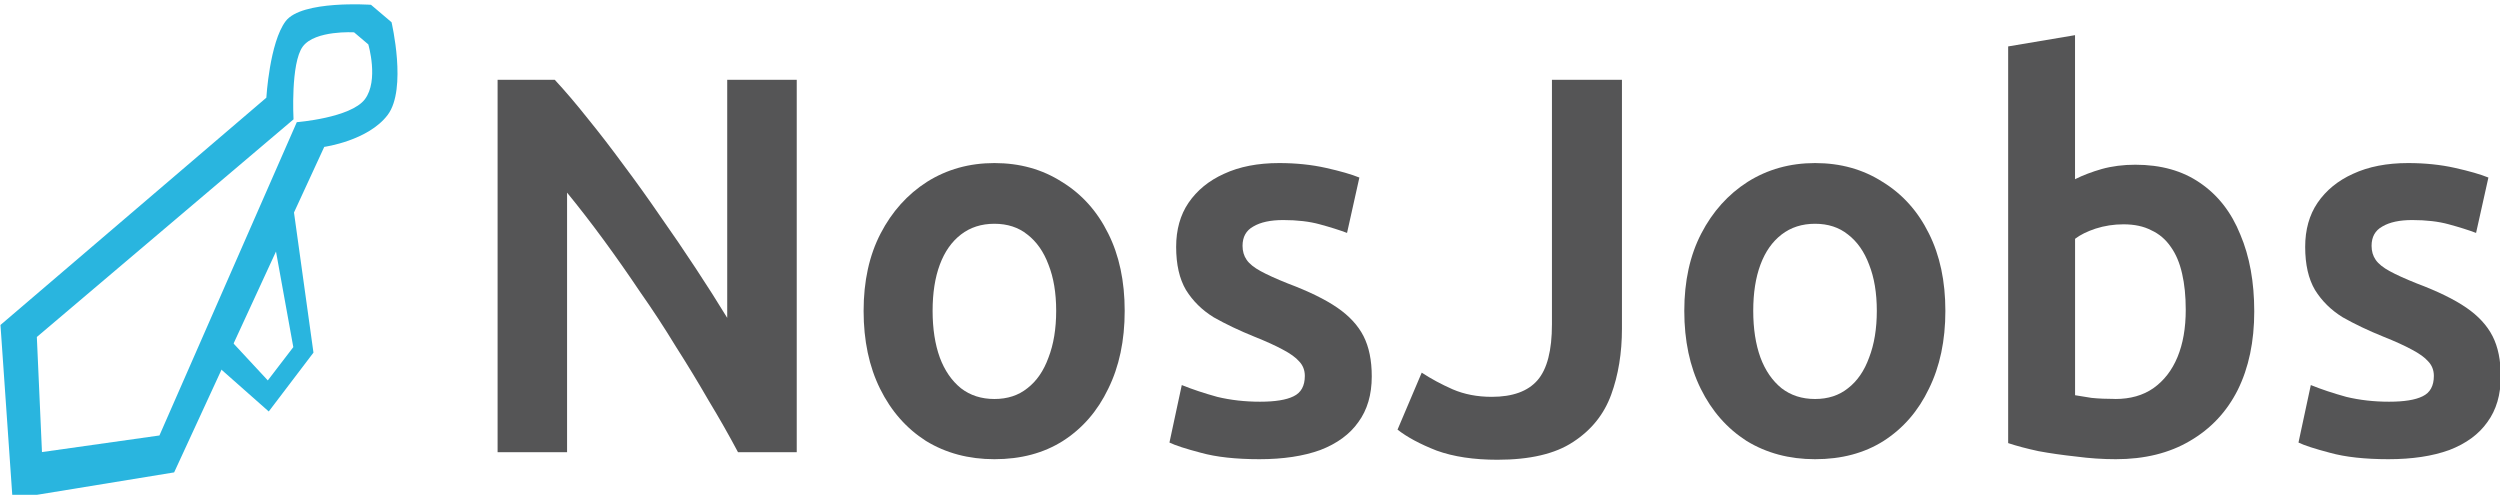
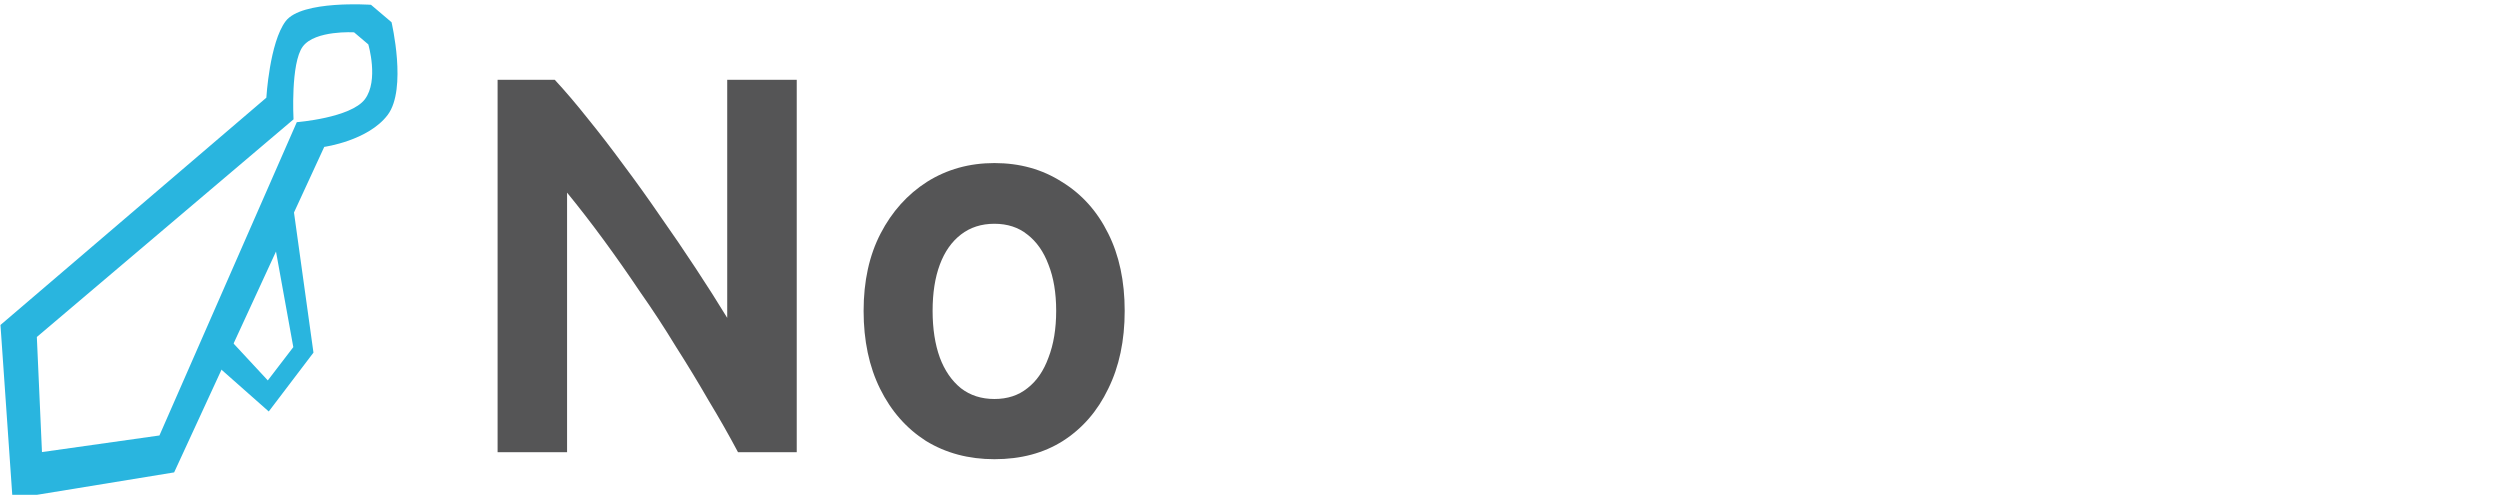
<svg xmlns="http://www.w3.org/2000/svg" xmlns:ns1="http://www.inkscape.org/namespaces/inkscape" xmlns:ns2="http://sodipodi.sourceforge.net/DTD/sodipodi-0.dtd" width="192" height="38" viewBox="0 0 50.8 10.054" version="1.1" id="svg438" ns1:version="1.2.2 (b0a8486541, 2022-12-01)" ns2:docname="nosjobs.svg">
  <ns2:namedview id="namedview440" pagecolor="#ffffff" bordercolor="#000000" borderopacity="0.25" ns1:showpageshadow="2" ns1:pageopacity="0.0" ns1:pagecheckerboard="0" ns1:deskcolor="#d1d1d1" ns1:document-units="mm" showgrid="false" ns1:zoom="3.0930415" ns1:cx="106.20614" ns1:cy="50.597446" ns1:window-width="1854" ns1:window-height="1011" ns1:window-x="66" ns1:window-y="32" ns1:window-maximized="1" ns1:current-layer="text4163" />
  <defs id="defs435" />
  <g ns1:label="Layer 1" ns1:groupmode="layer" id="layer1">
    <g aria-label="NosJobs" transform="scale(0.979,1.022)" id="text4163" style="font-weight:bold;font-size:1.015px;line-height:0%;font-family:'Droid Sans';-inkscape-font-specification:'Droid Sans Bold';letter-spacing:0px;word-spacing:0px;fill:#555556;stroke-width:0.085">
      <g id="g683" transform="translate(0,-1.7156679e-5)">
        <path d="M 10.328,8.991 V 1.586 h 1.186 q 0.321,0.331 0.684,0.769 0.363,0.427 0.748,0.93 0.385,0.492 0.759,1.015 0.385,0.524 0.737,1.037 0.353,0.513 0.652,0.983 V 1.586 h 1.443 V 8.991 H 15.318 Q 15.04,8.489 14.709,7.965 14.388,7.431 14.025,6.886 13.672,6.33 13.288,5.807 12.914,5.273 12.529,4.77 12.144,4.268 11.77,3.83 v 5.161 z" style="font-size:10.686px;line-height:1.25;font-family:Ubuntu;-inkscape-font-specification:'Ubuntu Bold'" id="path661" />
        <path d="m 20.64,9.13 q -0.801,0 -1.421,-0.363 Q 18.609,8.393 18.267,7.73 17.925,7.068 17.925,6.181 q 0,-0.887 0.353,-1.539 0.353,-0.652 0.962,-1.026 0.62,-0.374 1.4,-0.374 0.791,0 1.4,0.374 0.62,0.363 0.962,1.026 0.342,0.652 0.342,1.539 0,0.887 -0.342,1.549 -0.331,0.663 -0.94,1.037 -0.598,0.363 -1.421,0.363 z m 0,-1.197 q 0.406,0 0.684,-0.214 0.289,-0.214 0.438,-0.609 0.16,-0.395 0.16,-0.93 0,-0.534 -0.16,-0.919 -0.15,-0.385 -0.438,-0.598 -0.278,-0.214 -0.684,-0.214 -0.406,0 -0.695,0.214 -0.289,0.214 -0.438,0.598 -0.15,0.385 -0.15,0.919 0,0.534 0.15,0.93 0.15,0.385 0.438,0.609 0.289,0.214 0.695,0.214 z" style="font-size:10.686px;line-height:1.25;font-family:Ubuntu;-inkscape-font-specification:'Ubuntu Bold'" id="path663" />
-         <path d="m 26.143,9.13 q -0.737,0 -1.218,-0.128 -0.47,-0.118 -0.652,-0.203 l 0.256,-1.143 q 0.331,0.128 0.737,0.235 0.417,0.096 0.887,0.096 0.47,0 0.695,-0.107 0.235,-0.107 0.235,-0.406 0,-0.171 -0.118,-0.289 Q 26.859,7.068 26.624,6.95 26.399,6.833 26.036,6.694 25.566,6.512 25.192,6.309 24.829,6.095 24.615,5.764 24.412,5.433 24.412,4.909 q 0,-0.513 0.256,-0.876 0.267,-0.374 0.737,-0.577 0.481,-0.214 1.143,-0.214 0.524,0 0.972,0.096 0.449,0.096 0.695,0.192 l -0.256,1.101 q -0.235,-0.085 -0.566,-0.171 -0.321,-0.085 -0.759,-0.085 -0.395,0 -0.62,0.128 -0.224,0.118 -0.224,0.385 0,0.16 0.085,0.278 0.085,0.118 0.289,0.224 0.203,0.107 0.566,0.246 0.652,0.235 1.026,0.481 0.374,0.246 0.545,0.566 0.171,0.321 0.171,0.801 0,0.545 -0.278,0.908 -0.267,0.363 -0.791,0.556 -0.524,0.182 -1.261,0.182 z" style="font-size:10.686px;line-height:1.25;font-family:Ubuntu;-inkscape-font-specification:'Ubuntu Bold'" id="path665" />
-         <path d="m 31.08,9.141 q -0.737,0 -1.261,-0.182 -0.513,-0.192 -0.812,-0.417 l 0.502,-1.133 q 0.289,0.182 0.641,0.331 0.363,0.15 0.812,0.15 0.652,0 0.951,-0.331 0.299,-0.331 0.299,-1.111 V 1.586 h 1.453 v 4.948 q 0,0.727 -0.224,1.314 -0.224,0.588 -0.791,0.94 -0.556,0.353 -1.571,0.353 z" style="font-size:10.686px;line-height:1.25;font-family:Ubuntu;-inkscape-font-specification:'Ubuntu Bold'" id="path667" />
-         <path d="m 37.673,9.13 q -0.801,0 -1.421,-0.363 Q 35.643,8.393 35.301,7.73 34.959,7.068 34.959,6.181 q 0,-0.887 0.353,-1.539 0.353,-0.652 0.962,-1.026 0.62,-0.374 1.4,-0.374 0.791,0 1.4,0.374 0.62,0.363 0.962,1.026 0.342,0.652 0.342,1.539 0,0.887 -0.342,1.549 -0.331,0.663 -0.94,1.037 -0.598,0.363 -1.421,0.363 z m 0,-1.197 q 0.406,0 0.684,-0.214 0.289,-0.214 0.438,-0.609 0.16,-0.395 0.16,-0.93 0,-0.534 -0.16,-0.919 -0.15,-0.385 -0.438,-0.598 -0.278,-0.214 -0.684,-0.214 -0.406,0 -0.695,0.214 -0.289,0.214 -0.438,0.598 -0.15,0.385 -0.15,0.919 0,0.534 0.15,0.93 0.15,0.385 0.438,0.609 0.289,0.214 0.695,0.214 z" style="font-size:10.686px;line-height:1.25;font-family:Ubuntu;-inkscape-font-specification:'Ubuntu Bold'" id="path669" />
-         <path d="m 43.914,9.13 q -0.406,0 -0.823,-0.053 -0.417,-0.043 -0.78,-0.107 -0.363,-0.075 -0.63,-0.16 V 0.923 L 43.069,0.699 V 3.563 q 0.246,-0.118 0.556,-0.203 0.321,-0.085 0.695,-0.085 0.801,0 1.346,0.363 0.556,0.363 0.834,1.026 0.289,0.652 0.289,1.528 0,0.898 -0.342,1.56 -0.342,0.652 -0.994,1.015 -0.641,0.363 -1.539,0.363 z M 43.903,7.933 q 0.47,0 0.791,-0.214 0.331,-0.224 0.502,-0.62 0.171,-0.395 0.171,-0.94 0,-0.406 -0.075,-0.716 -0.075,-0.321 -0.235,-0.534 Q 44.897,4.685 44.651,4.578 44.416,4.46 44.074,4.46 q -0.299,0 -0.577,0.085 -0.267,0.085 -0.427,0.203 v 3.11 q 0.128,0.021 0.342,0.053 0.214,0.021 0.492,0.021 z" style="font-size:10.686px;line-height:1.25;font-family:Ubuntu;-inkscape-font-specification:'Ubuntu Bold'" id="path671" />
-         <path d="m 49.577,9.13 q -0.737,0 -1.218,-0.128 -0.47,-0.118 -0.652,-0.203 l 0.256,-1.143 q 0.331,0.128 0.737,0.235 0.417,0.096 0.887,0.096 0.47,0 0.695,-0.107 0.235,-0.107 0.235,-0.406 0,-0.171 -0.118,-0.289 Q 50.293,7.068 50.058,6.95 49.834,6.833 49.47,6.694 49,6.512 48.626,6.309 48.263,6.095 48.049,5.764 47.846,5.433 47.846,4.909 q 0,-0.513 0.256,-0.876 0.267,-0.374 0.737,-0.577 0.481,-0.214 1.143,-0.214 0.524,0 0.972,0.096 0.449,0.096 0.695,0.192 l -0.256,1.101 q -0.235,-0.085 -0.566,-0.171 -0.321,-0.085 -0.759,-0.085 -0.395,0 -0.62,0.128 -0.224,0.118 -0.224,0.385 0,0.16 0.085,0.278 0.085,0.118 0.289,0.224 0.203,0.107 0.566,0.246 0.652,0.235 1.026,0.481 0.374,0.246 0.545,0.566 0.171,0.321 0.171,0.801 0,0.545 -0.278,0.908 -0.267,0.363 -0.791,0.556 -0.524,0.182 -1.261,0.182 z" style="font-size:10.686px;line-height:1.25;font-family:Ubuntu;-inkscape-font-specification:'Ubuntu Bold'" id="path673" />
      </g>
    </g>
    <g id="g4375" transform="matrix(0.297,0,0,-0.31,26.164,140.294)" ns1:export-filename="/var/www/html/bitvagas/public/assets/img/bitvagas.png" ns1:export-xdpi="77.217255" ns1:export-ydpi="77.217255">
      <g transform="translate(-85.223,422.929)" id="g202-81">
        <path ns1:connector-curvature="0" id="path204-4" style="fill:#29b5df;fill-opacity:1;fill-rule:nonzero;stroke:none" d="m 0,0 -0.351,7.544 17.562,14.265 c 0,0 -0.211,3.696 0.638,4.779 0.848,1.079 3.505,0.925 3.505,0.925 l 0.973,-0.79 c 0,0 0.732,-2.364 -0.232,-3.593 -0.966,-1.228 -4.66,-1.505 -4.66,-1.505 L 8.037,1.088 Z m 19.313,20.005 c 0,0 3.008,0.399 4.343,2.098 1.334,1.7 0.261,6.072 0.261,6.072 l -1.406,1.143 c 0,0 -4.743,0.32 -5.84,-1.076 -1.097,-1.396 -1.32,-5.014 -1.32,-5.014 L -2.839,8.331 -2.014,-3.063 9.043,-1.332 Z" />
      </g>
      <g transform="translate(-69.256,436.308)" id="g206-4">
        <path ns1:connector-curvature="0" id="path208-7" style="fill:#29b5df;fill-opacity:1;fill-rule:nonzero;stroke:none" d="m 0,0 1.229,-6.5 -1.745,-2.182 -2.388,2.464 -0.865,-1.691 3.318,-2.809 3.059,3.858 -1.37,9.443 z" />
      </g>
    </g>
  </g>
</svg>